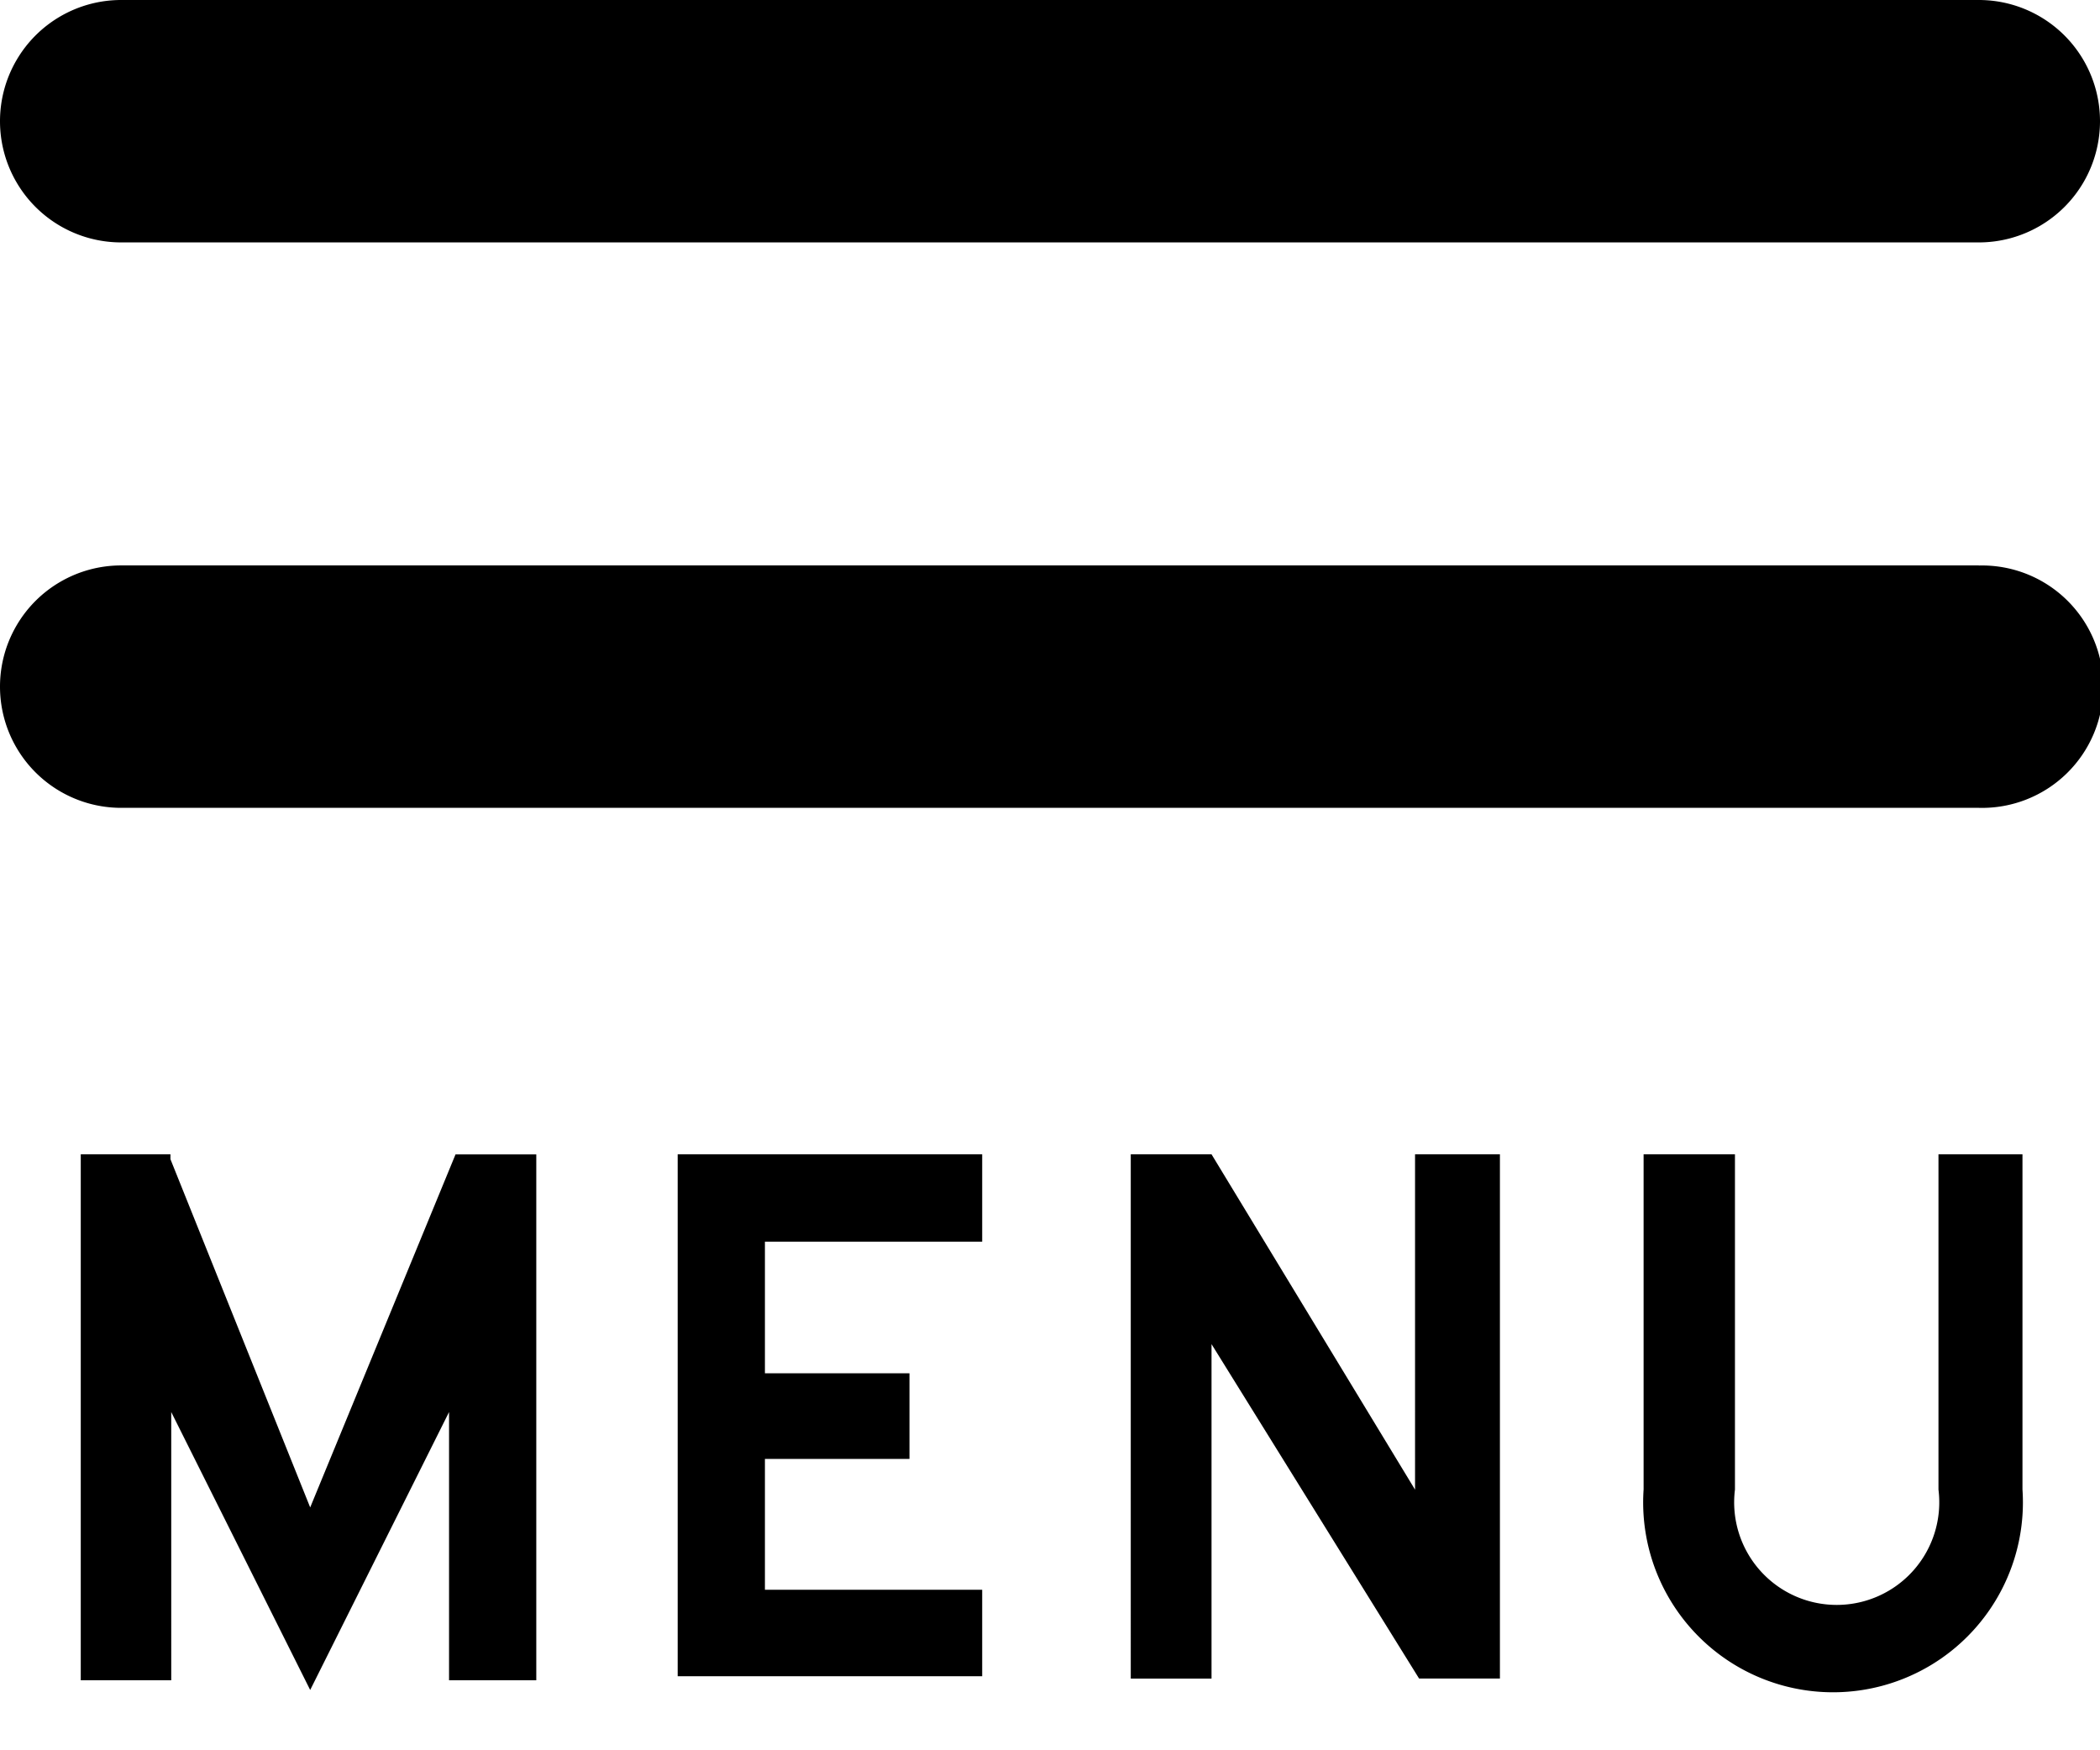
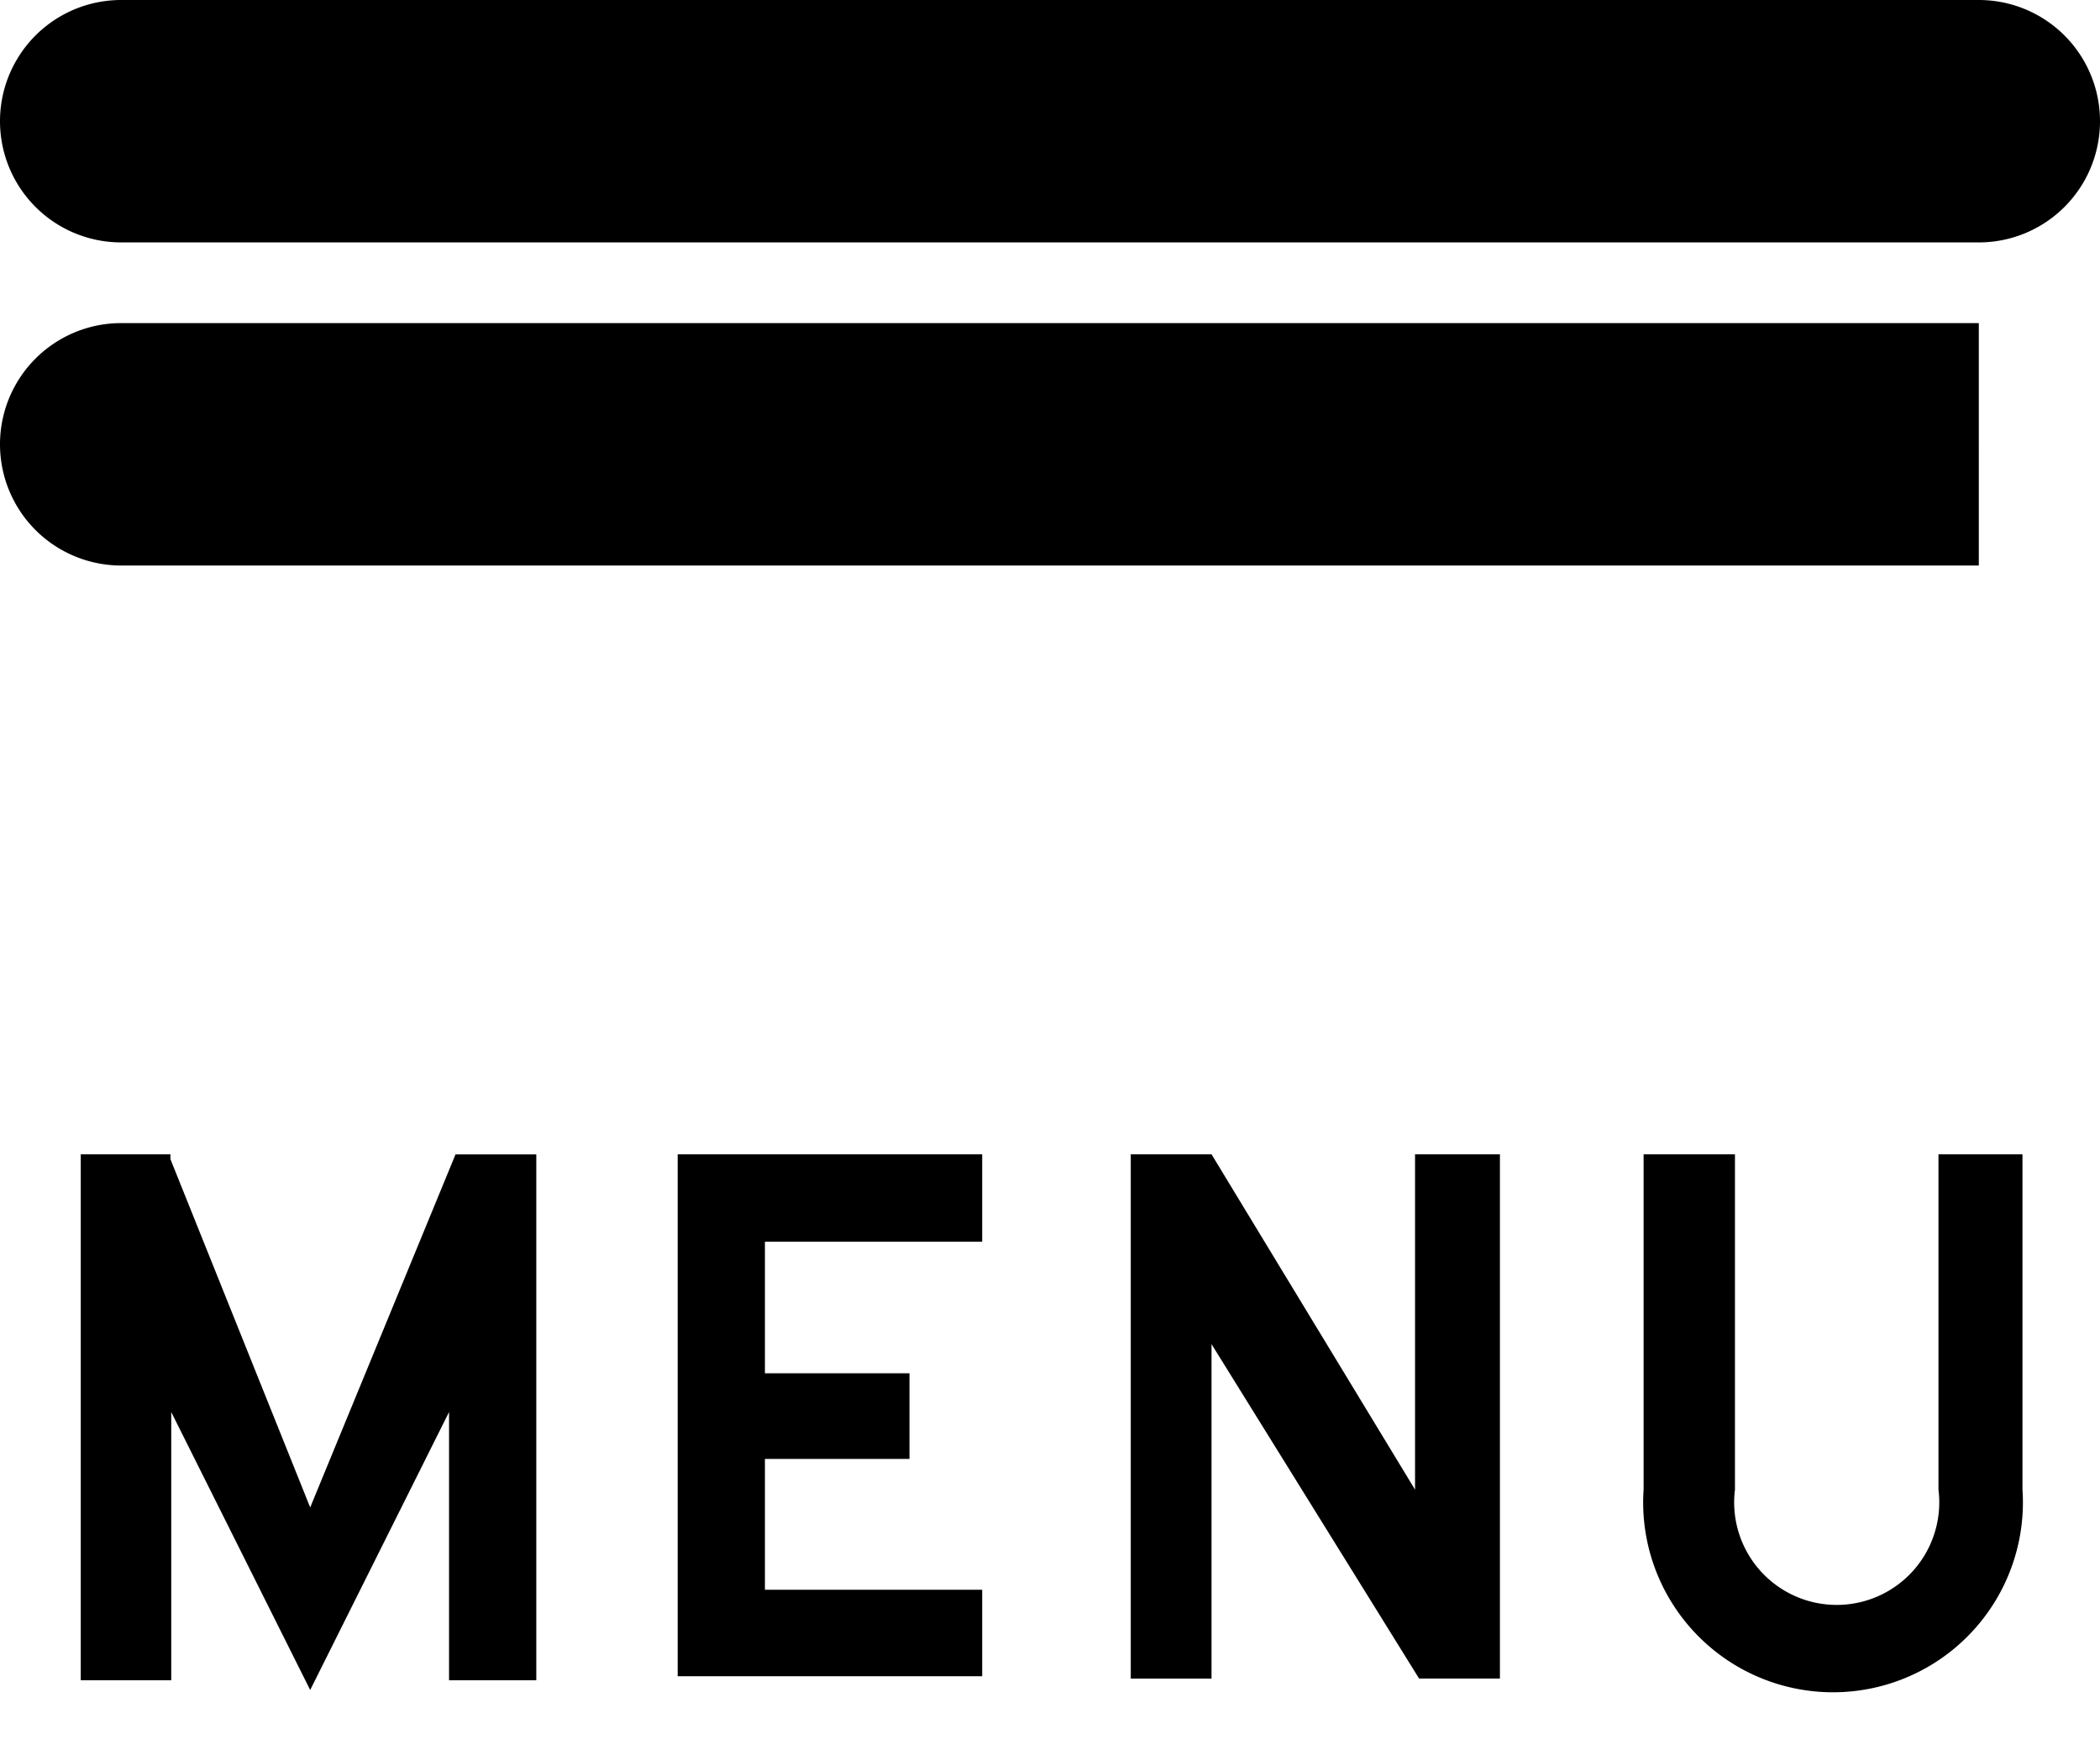
<svg xmlns="http://www.w3.org/2000/svg" xmlns:ns1="http://www.inkscape.org/namespaces/inkscape" xmlns:ns2="http://sodipodi.sourceforge.net/DTD/sodipodi-0.dtd" width="24px" height="20px" id="svg2" version="1.1" ns1:version="0.91 r13725" ns2:docname="hamburger.svg">
  <defs id="defs7" />
  <ns2:namedview pagecolor="#ffffff" bordercolor="#666666" borderopacity="1" objecttolerance="10" gridtolerance="10" guidetolerance="10" ns1:pageopacity="0" ns1:pageshadow="2" ns1:window-width="696" ns1:window-height="480" id="namedview5" showgrid="false" ns1:zoom="11.8" ns1:cx="12" ns1:cy="10" ns1:window-x="0" ns1:window-y="0" ns1:window-maximized="0" ns1:current-layer="svg2" />
-   <path id="a" fill="#ffffff" d="M19.828 13.19v3.832a1.172 1.172 0 1 0 2.326 0V13.19h.96v3.83a2.17 2.17 0 1 1-4.33 0v-3.83h1.044zm-17.88 0v.056l1.597 3.979 1.661-4.034h.923V19.2h-.997v-3.065l-1.587 3.176-1.588-3.176V19.2H.923v-6.01h1.025zm11.898 0l2.326 3.832V13.19h.97v5.99h-.924l-2.372-3.821v3.822h-.923V13.19h.923zm-2.621 0v.998H8.742v1.504h1.652v.979H8.742v1.495h2.483v.988h-3.48V13.19h3.48zm11.39-6.728a1.385 1.385 0 1 1 0 2.769H1.385a1.385 1.385 0 0 1 0-2.77h21.23zm0-6.462a1.385 1.385 0 1 1 0 2.77H1.385a1.385 1.385 0 0 1 0-2.77h21.23z" style="fill:#000000" />
+   <path id="a" fill="#ffffff" d="M19.828 13.19v3.832a1.172 1.172 0 1 0 2.326 0V13.19h.96v3.83a2.17 2.17 0 1 1-4.33 0v-3.83h1.044zm-17.88 0v.056l1.597 3.979 1.661-4.034h.923V19.2h-.997v-3.065l-1.587 3.176-1.588-3.176V19.2H.923v-6.01h1.025zm11.898 0l2.326 3.832V13.19h.97v5.99h-.924l-2.372-3.821v3.822h-.923V13.19h.923zm-2.621 0v.998H8.742v1.504h1.652v.979H8.742v1.495h2.483v.988h-3.48V13.19h3.48zm11.39-6.728H1.385a1.385 1.385 0 0 1 0-2.77h21.23zm0-6.462a1.385 1.385 0 1 1 0 2.77H1.385a1.385 1.385 0 0 1 0-2.77h21.23z" style="fill:#000000" />
</svg>